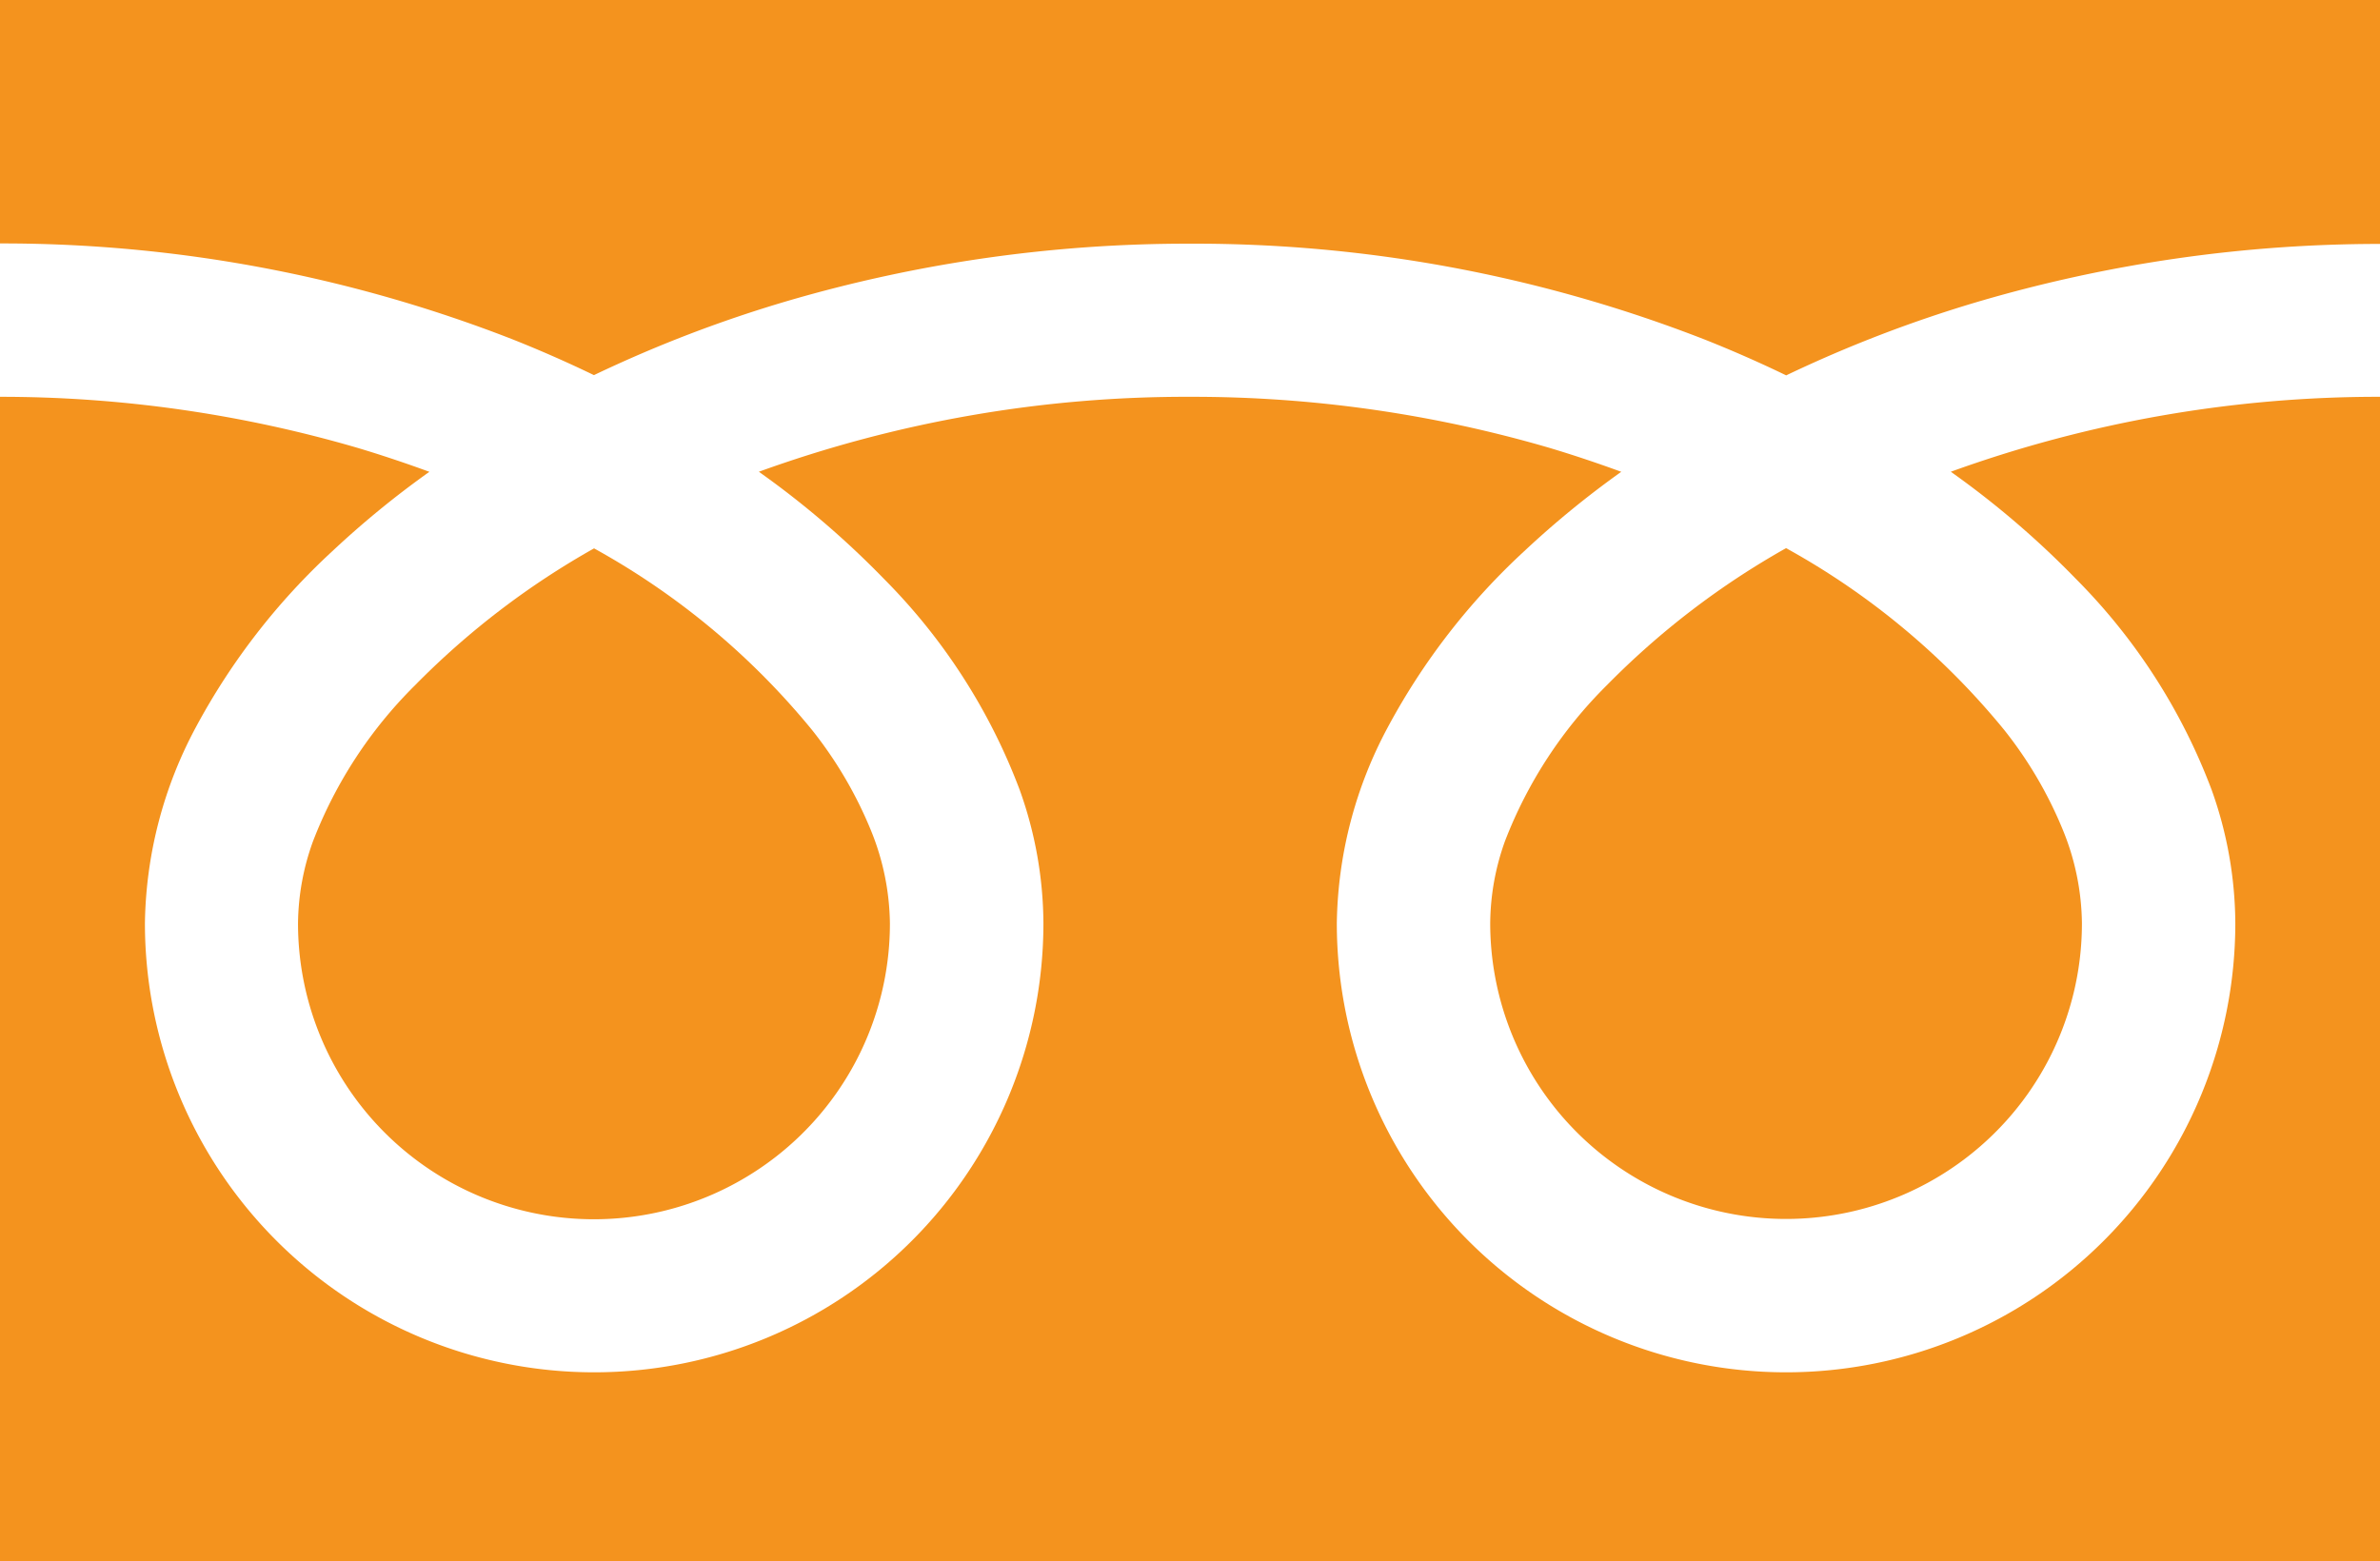
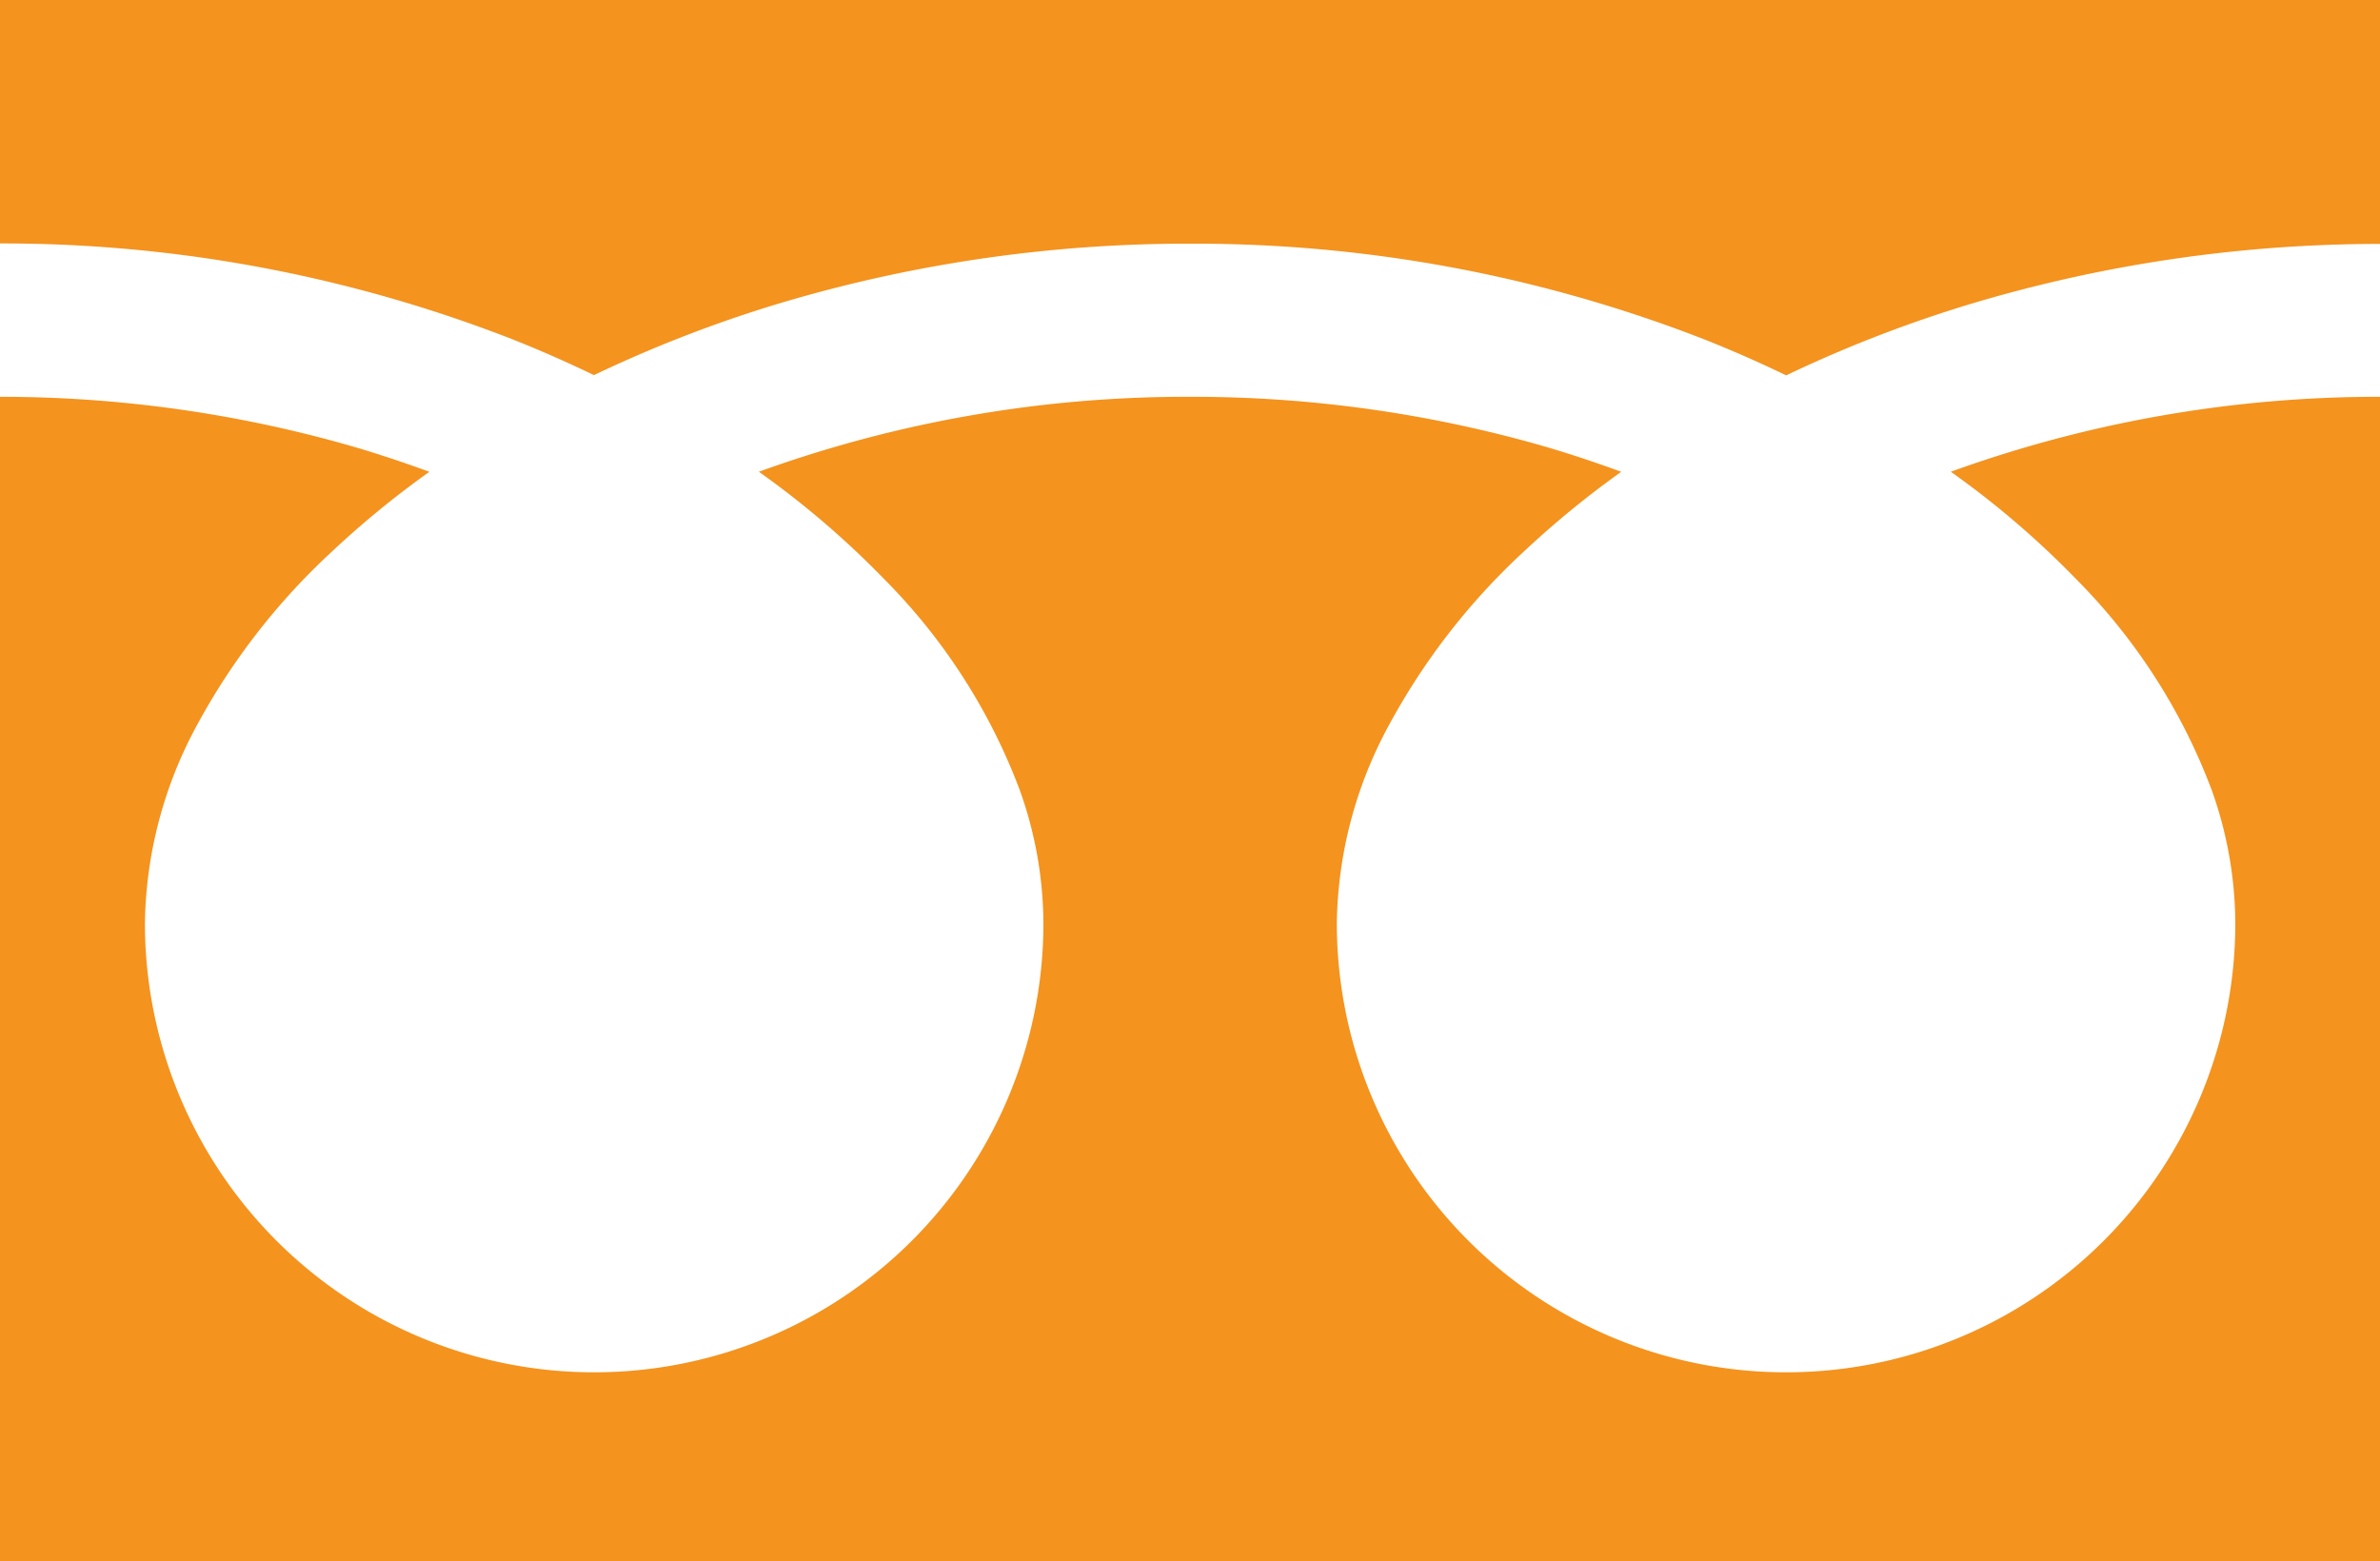
<svg xmlns="http://www.w3.org/2000/svg" width="39.627" height="26" viewBox="0 0 39.627 26">
  <g id="フリーダイヤルのアイコン" transform="translate(0 -88.032)">
    <path id="パス_1" data-name="パス 1" d="M0,88.032v4.054a23.364,23.364,0,0,1,8.524,1.593q.7.278,1.365.6a21.6,21.6,0,0,1,3.226-1.236,23.719,23.719,0,0,1,6.7-.953,23.374,23.374,0,0,1,8.56,1.593q.7.278,1.365.6a21.615,21.615,0,0,1,3.226-1.236,23.731,23.731,0,0,1,6.662-.953V88.032Z" fill="#f4931e" />
-     <path id="パス_2" data-name="パス 2" d="M320.59,212.211a4.926,4.926,0,0,0,7.679,4.085,4.916,4.916,0,0,0,2.173-4.085,4.2,4.2,0,0,0-.316-1.549,6.827,6.827,0,0,0-.98-1.671,12.455,12.455,0,0,0-3.63-3.025,13.392,13.392,0,0,0-2.98,2.279,7.4,7.4,0,0,0-1.7,2.6A4.112,4.112,0,0,0,320.59,212.211Z" transform="translate(-295.778 -108.806)" fill="#f4931e" />
    <path id="パス_3" data-name="パス 3" d="M34.56,176.437a9.937,9.937,0,0,1,2.264,3.518,6.669,6.669,0,0,1,.394,2.219,7.48,7.48,0,1,1-14.96,0,7.094,7.094,0,0,1,.858-3.279,11.154,11.154,0,0,1,2.259-2.912,15.545,15.545,0,0,1,1.619-1.325c-.391-.143-.792-.278-1.2-.4a21.189,21.189,0,0,0-5.977-.849,20.9,20.9,0,0,0-7.182,1.248,14.983,14.983,0,0,1,2.079,1.78,9.944,9.944,0,0,1,2.264,3.518,6.662,6.662,0,0,1,.395,2.219,7.48,7.48,0,1,1-14.96,0,7.1,7.1,0,0,1,.857-3.279,11.157,11.157,0,0,1,2.26-2.912,15.5,15.5,0,0,1,1.619-1.325c-.391-.143-.792-.278-1.2-.4A21.2,21.2,0,0,0,0,173.409V192.8H39.627V173.409a20.9,20.9,0,0,0-7.146,1.248A14.976,14.976,0,0,1,34.56,176.437Z" transform="translate(0 -78.769)" fill="#f4931e" />
-     <path id="パス_4" data-name="パス 4" d="M64.118,212.211A4.927,4.927,0,0,0,71.8,216.3a4.918,4.918,0,0,0,2.173-4.085,4.215,4.215,0,0,0-.316-1.549,6.848,6.848,0,0,0-.98-1.671,12.465,12.465,0,0,0-3.63-3.025,13.38,13.38,0,0,0-2.98,2.279,7.4,7.4,0,0,0-1.7,2.6A4.108,4.108,0,0,0,64.118,212.211Z" transform="translate(-59.156 -108.806)" fill="#f4931e" />
  </g>
</svg>